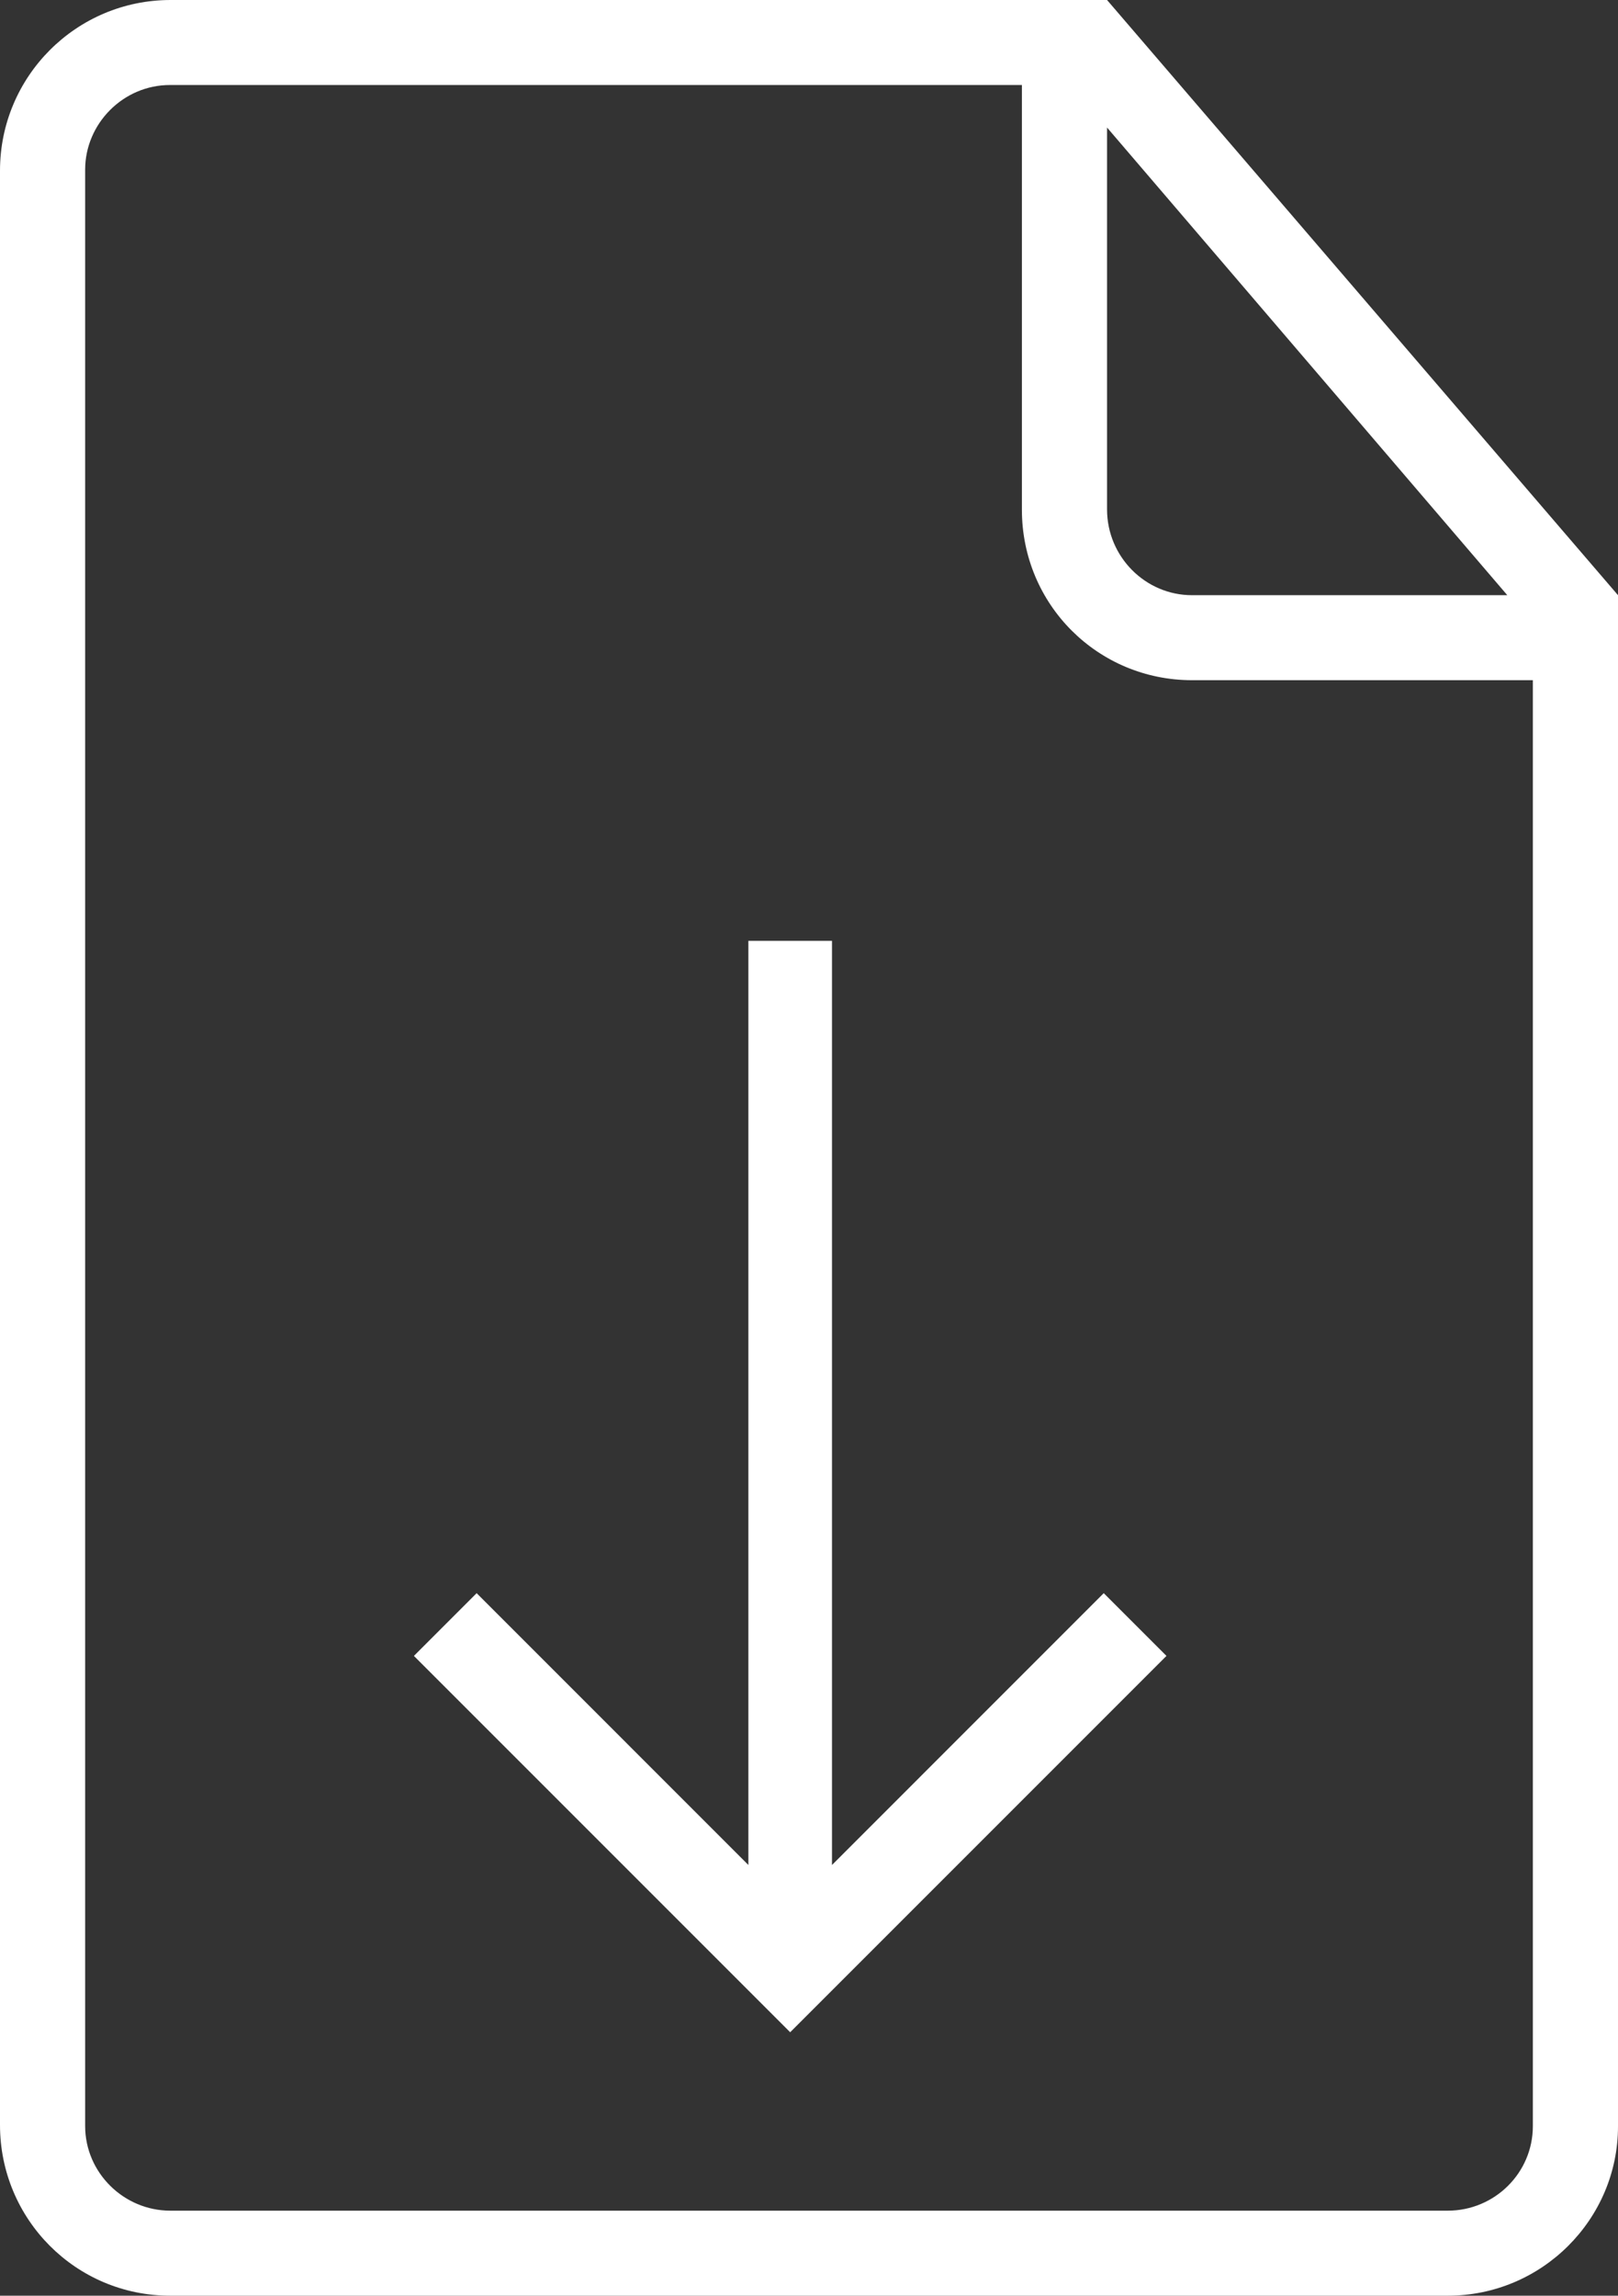
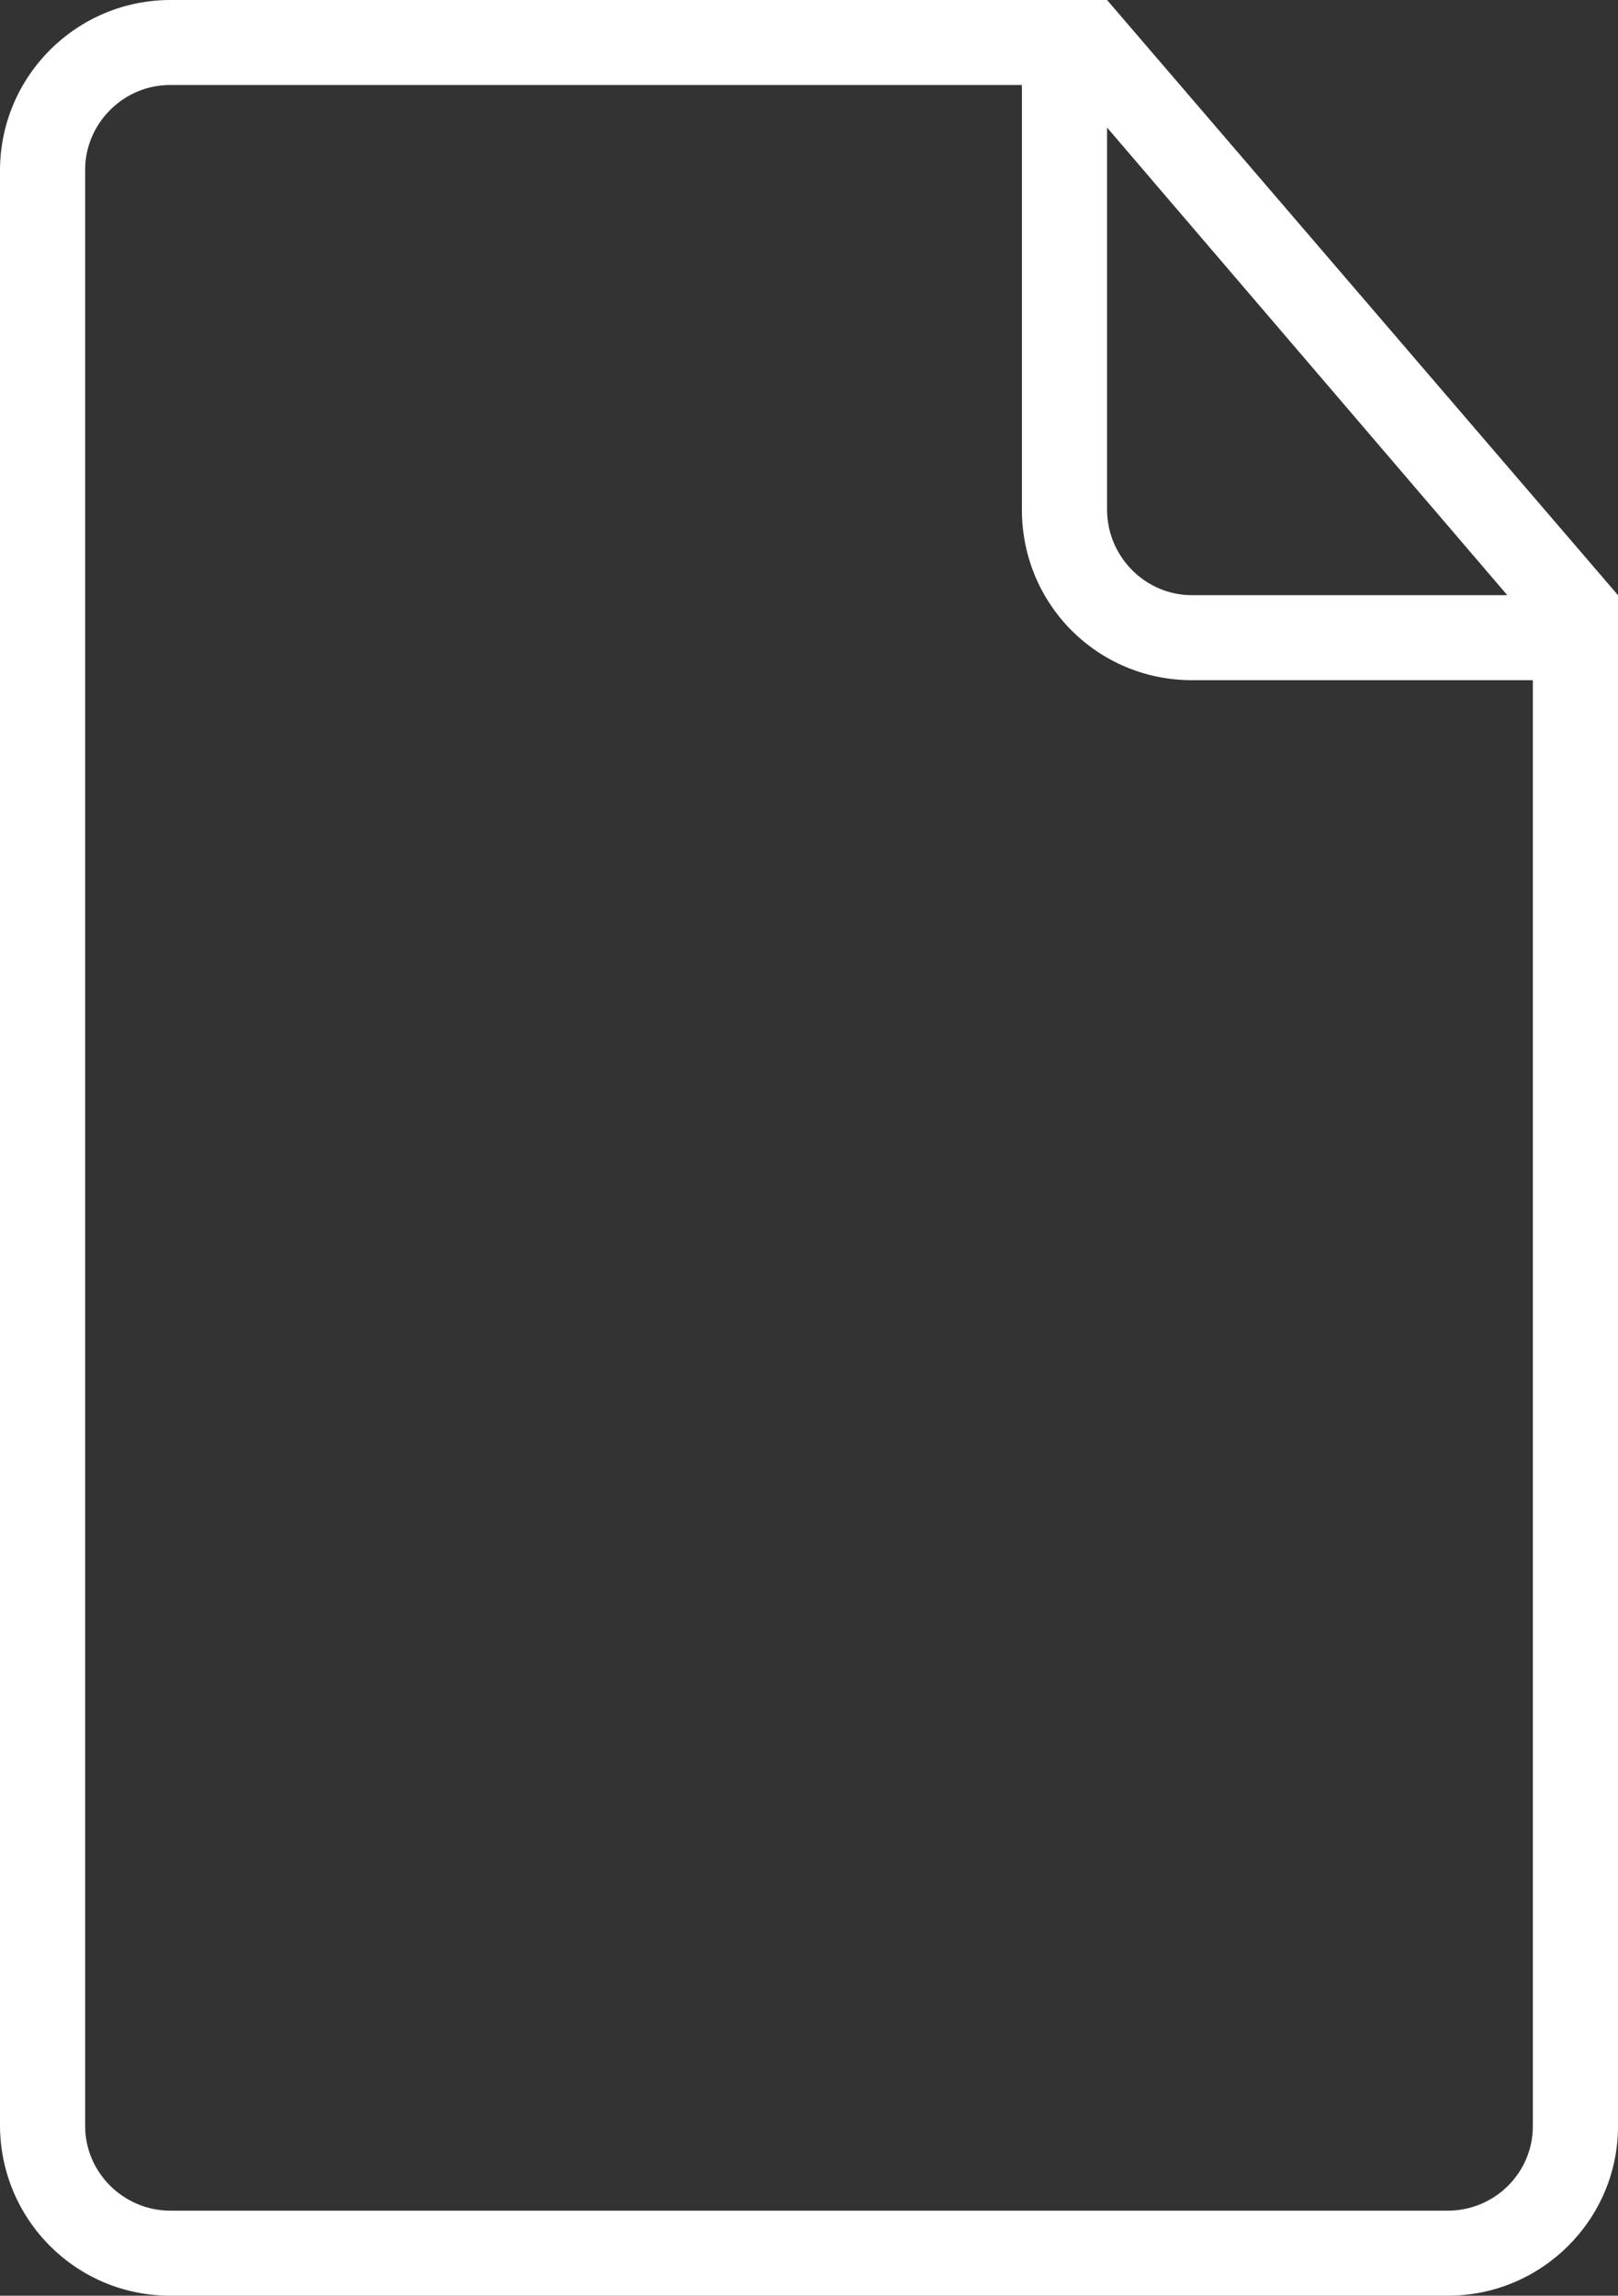
<svg xmlns="http://www.w3.org/2000/svg" width="43px" height="61px" viewBox="0 0 43 61" version="1.1">
  <rect x="0" y="0" width="43" height="61" fill="#333333" stroke="none" />
  <title>brochure</title>
  <desc>Created with Sketch.</desc>
  <defs />
  <g id="Homepage" stroke="none" stroke-width="1" fill="none" fill-rule="evenodd">
    <g transform="translate(-299, -1837)" id="brochure" fill="#FFFFFF">
      <g transform="translate(299, 1837)">
-         <polygon id="document-download-path" points="19.889 49.556 12.667 42.333 11 44 21 54 31 44 29.333 42.333 22.111 49.556 22.111 25 19.889 25" />
        <path d="M28.289,0 L4.533,0 C2.029,0 0,2.03 0,4.535 L0,56.465 C0,58.97 2.016,61 4.52,61 L38.48,61 C40.976,61 43,58.971 43,56.502 L43,16.944 L43,15.815 L29.421,0 L28.289,0 Z M27.158,2.259 L4.516,2.259 C3.272,2.259 2.263,3.288 2.263,4.508 L2.263,56.492 C2.263,57.734 3.292,58.741 4.526,58.741 L38.474,58.741 C39.724,58.741 40.737,57.735 40.737,56.496 L40.737,18.074 L31.679,18.074 C29.182,18.074 27.158,16.071 27.158,13.542 L27.158,2.259 Z M29.421,3.389 L29.421,13.536 C29.421,14.794 30.441,15.815 31.677,15.815 L40.058,15.815 L29.421,3.389 Z" id="Combined-Shape" />
      </g>
    </g>
  </g>
</svg>